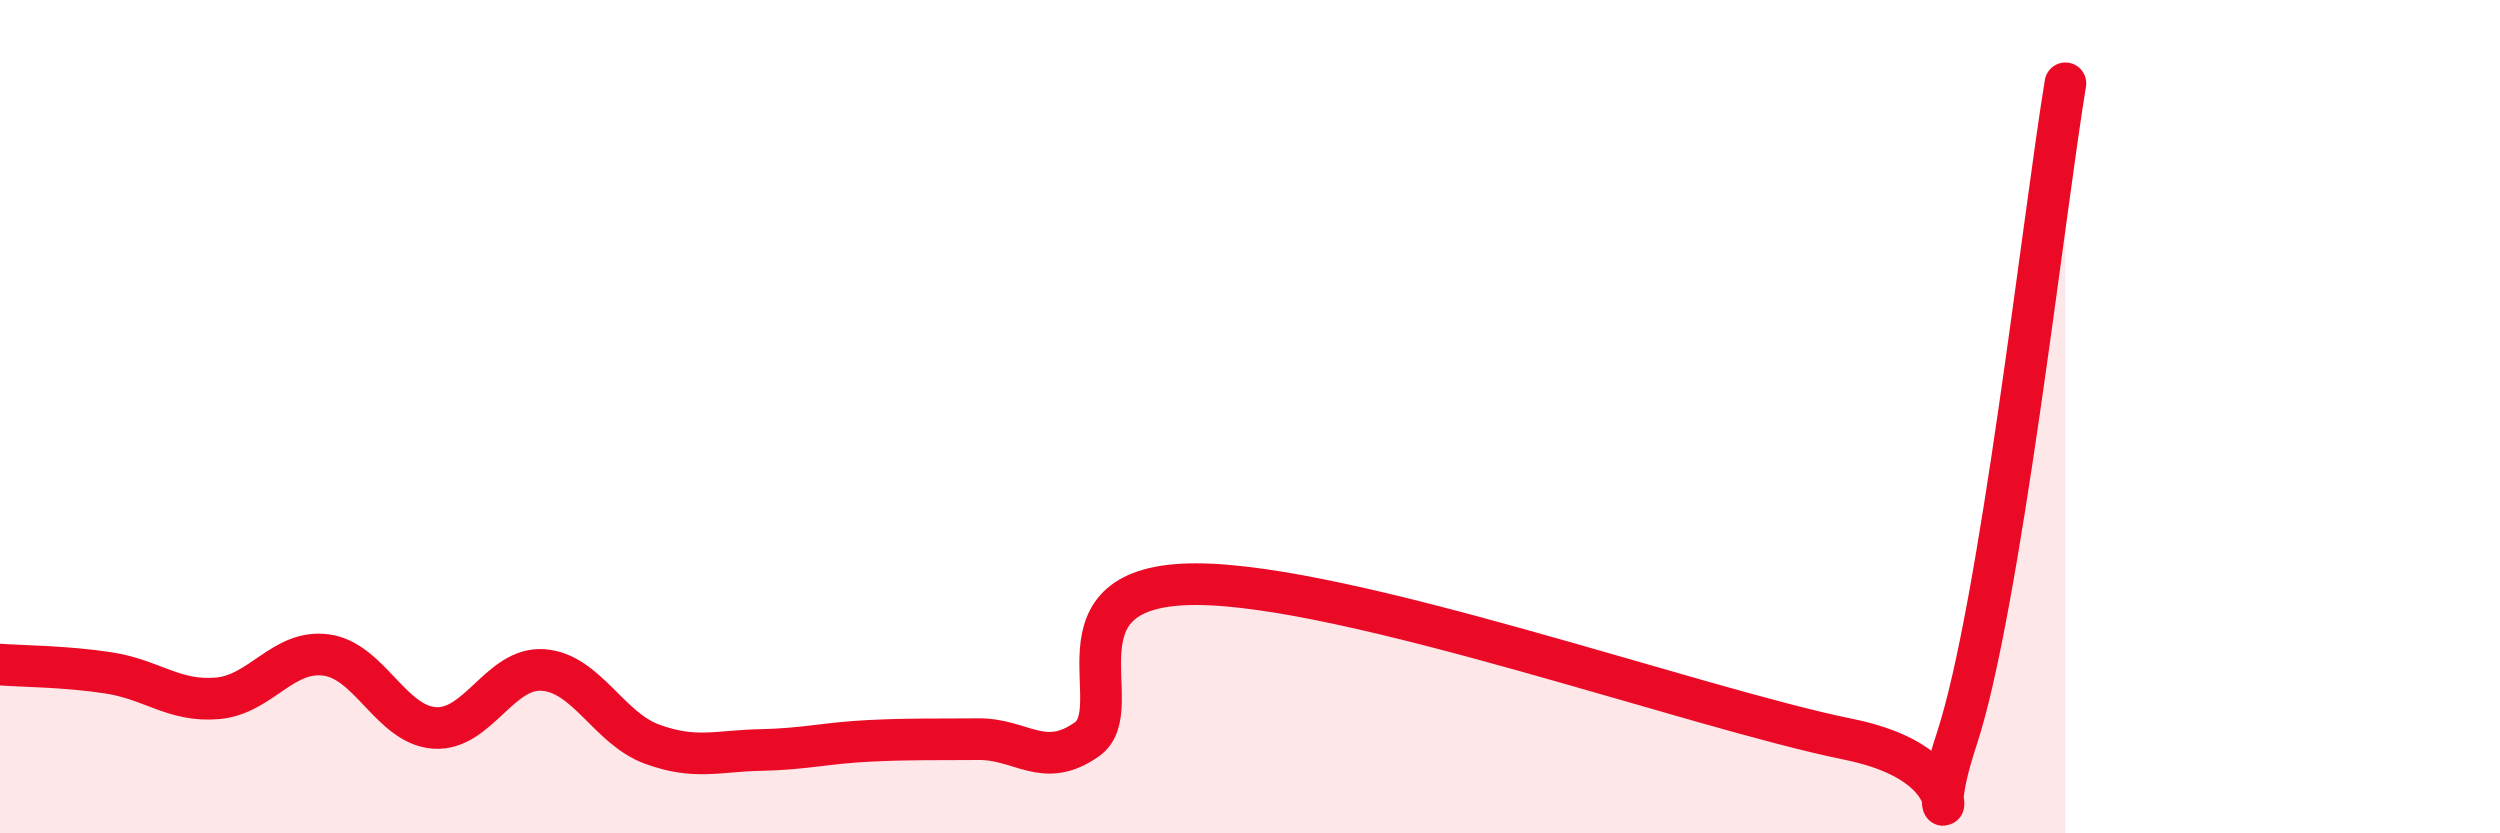
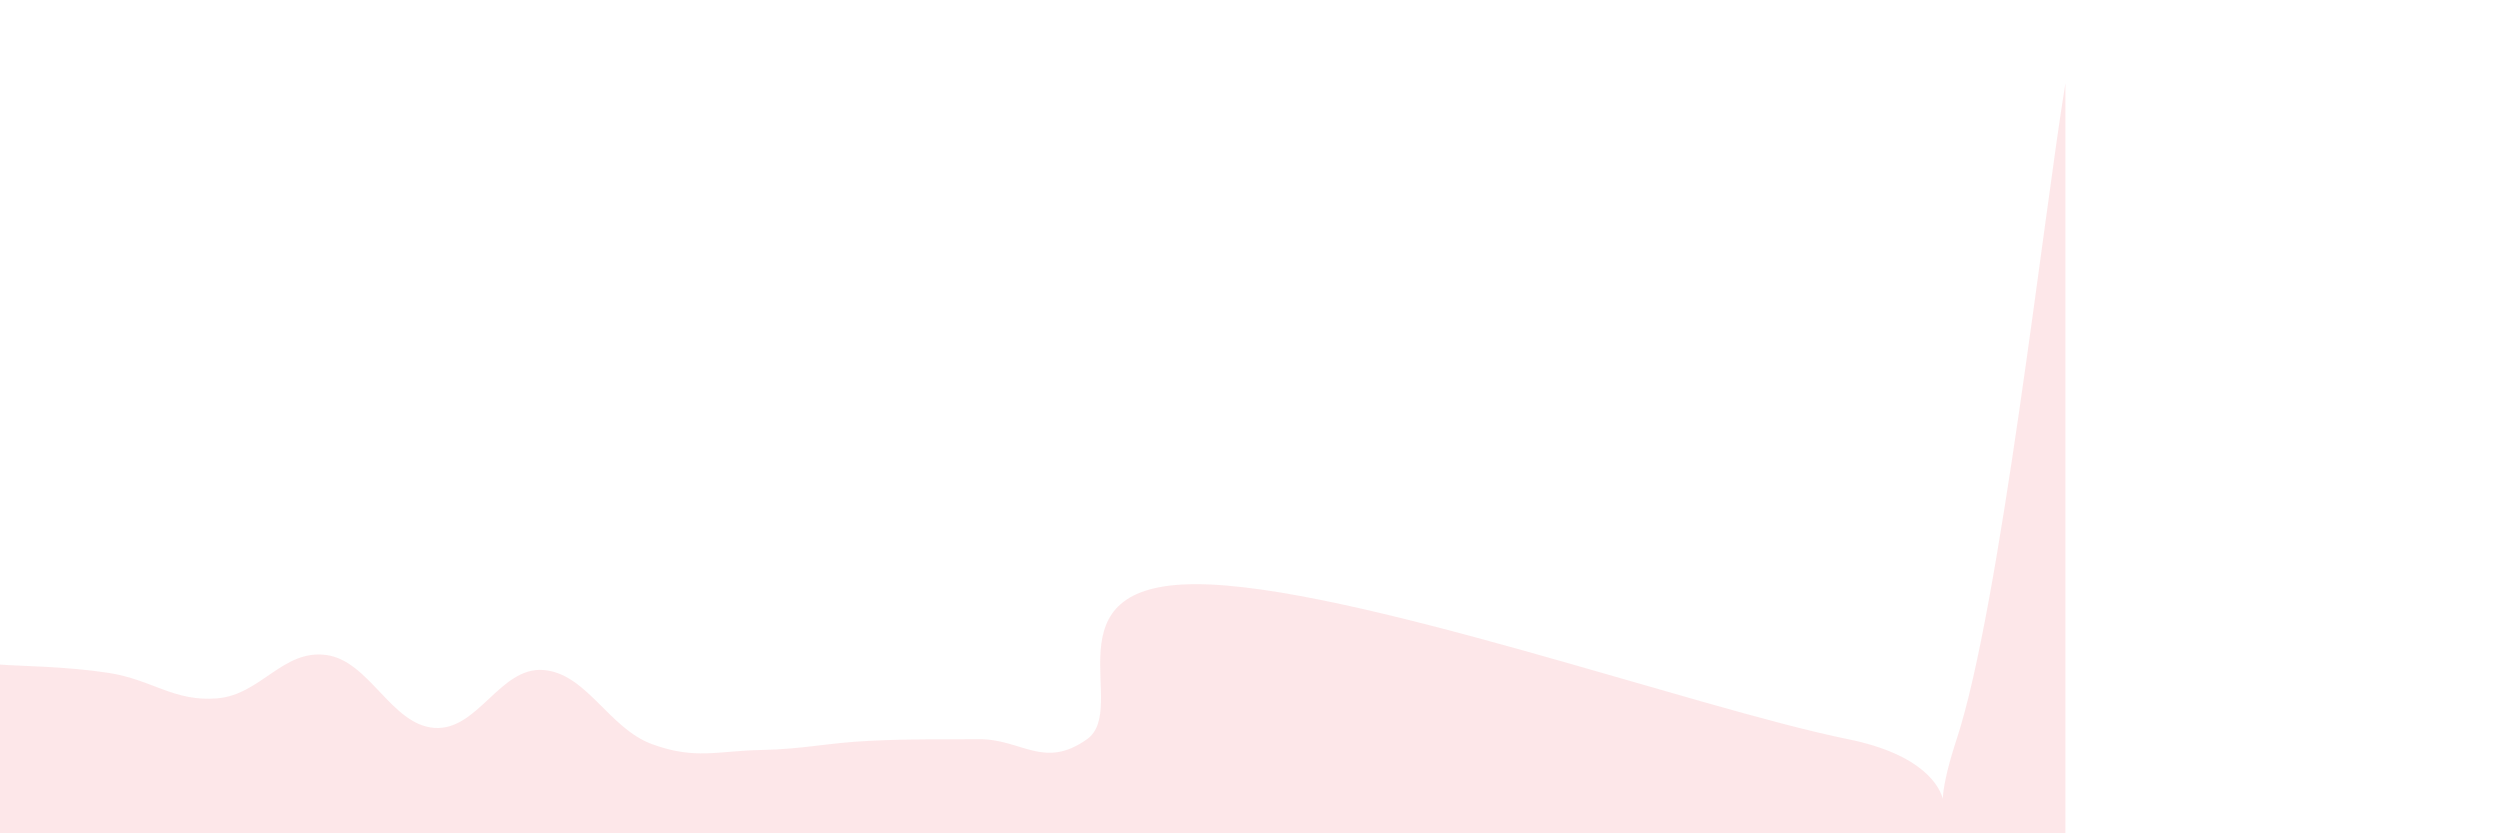
<svg xmlns="http://www.w3.org/2000/svg" width="60" height="20" viewBox="0 0 60 20">
  <path d="M 0,15.95 C 0.52,15.99 1.57,15.99 2.61,16.15 C 3.65,16.31 4.18,16.85 5.22,16.76 C 6.26,16.67 6.79,15.58 7.83,15.72 C 8.87,15.86 9.39,17.4 10.43,17.47 C 11.47,17.54 12,16 13.04,16.08 C 14.08,16.16 14.61,17.48 15.65,17.86 C 16.69,18.24 17.22,18.02 18.26,18 C 19.3,17.98 19.83,17.83 20.87,17.78 C 21.91,17.73 22.44,17.75 23.48,17.74 C 24.52,17.73 25.05,18.48 26.09,17.74 C 27.13,17 25.05,14.02 28.7,14.02 C 32.35,14.02 40.7,17 44.35,17.74 C 48,18.48 45.92,20.89 46.96,17.74 C 48,14.59 49.05,5.15 49.57,2L49.57 20L0 20Z" fill="#EB0A25" opacity="0.1" stroke-linecap="round" stroke-linejoin="round" />
-   <path d="M 0,15.95 C 0.52,15.99 1.57,15.99 2.61,16.15 C 3.65,16.31 4.18,16.85 5.22,16.76 C 6.26,16.67 6.79,15.58 7.83,15.72 C 8.87,15.86 9.39,17.4 10.43,17.47 C 11.47,17.54 12,16 13.04,16.08 C 14.08,16.16 14.61,17.48 15.65,17.86 C 16.69,18.24 17.22,18.02 18.26,18 C 19.3,17.98 19.83,17.83 20.87,17.78 C 21.91,17.73 22.44,17.75 23.48,17.74 C 24.52,17.73 25.05,18.48 26.09,17.74 C 27.13,17 25.05,14.02 28.7,14.02 C 32.35,14.02 40.7,17 44.35,17.74 C 48,18.48 45.92,20.89 46.96,17.74 C 48,14.59 49.05,5.15 49.57,2" stroke="#EB0A25" stroke-width="1" fill="none" stroke-linecap="round" stroke-linejoin="round" />
</svg>